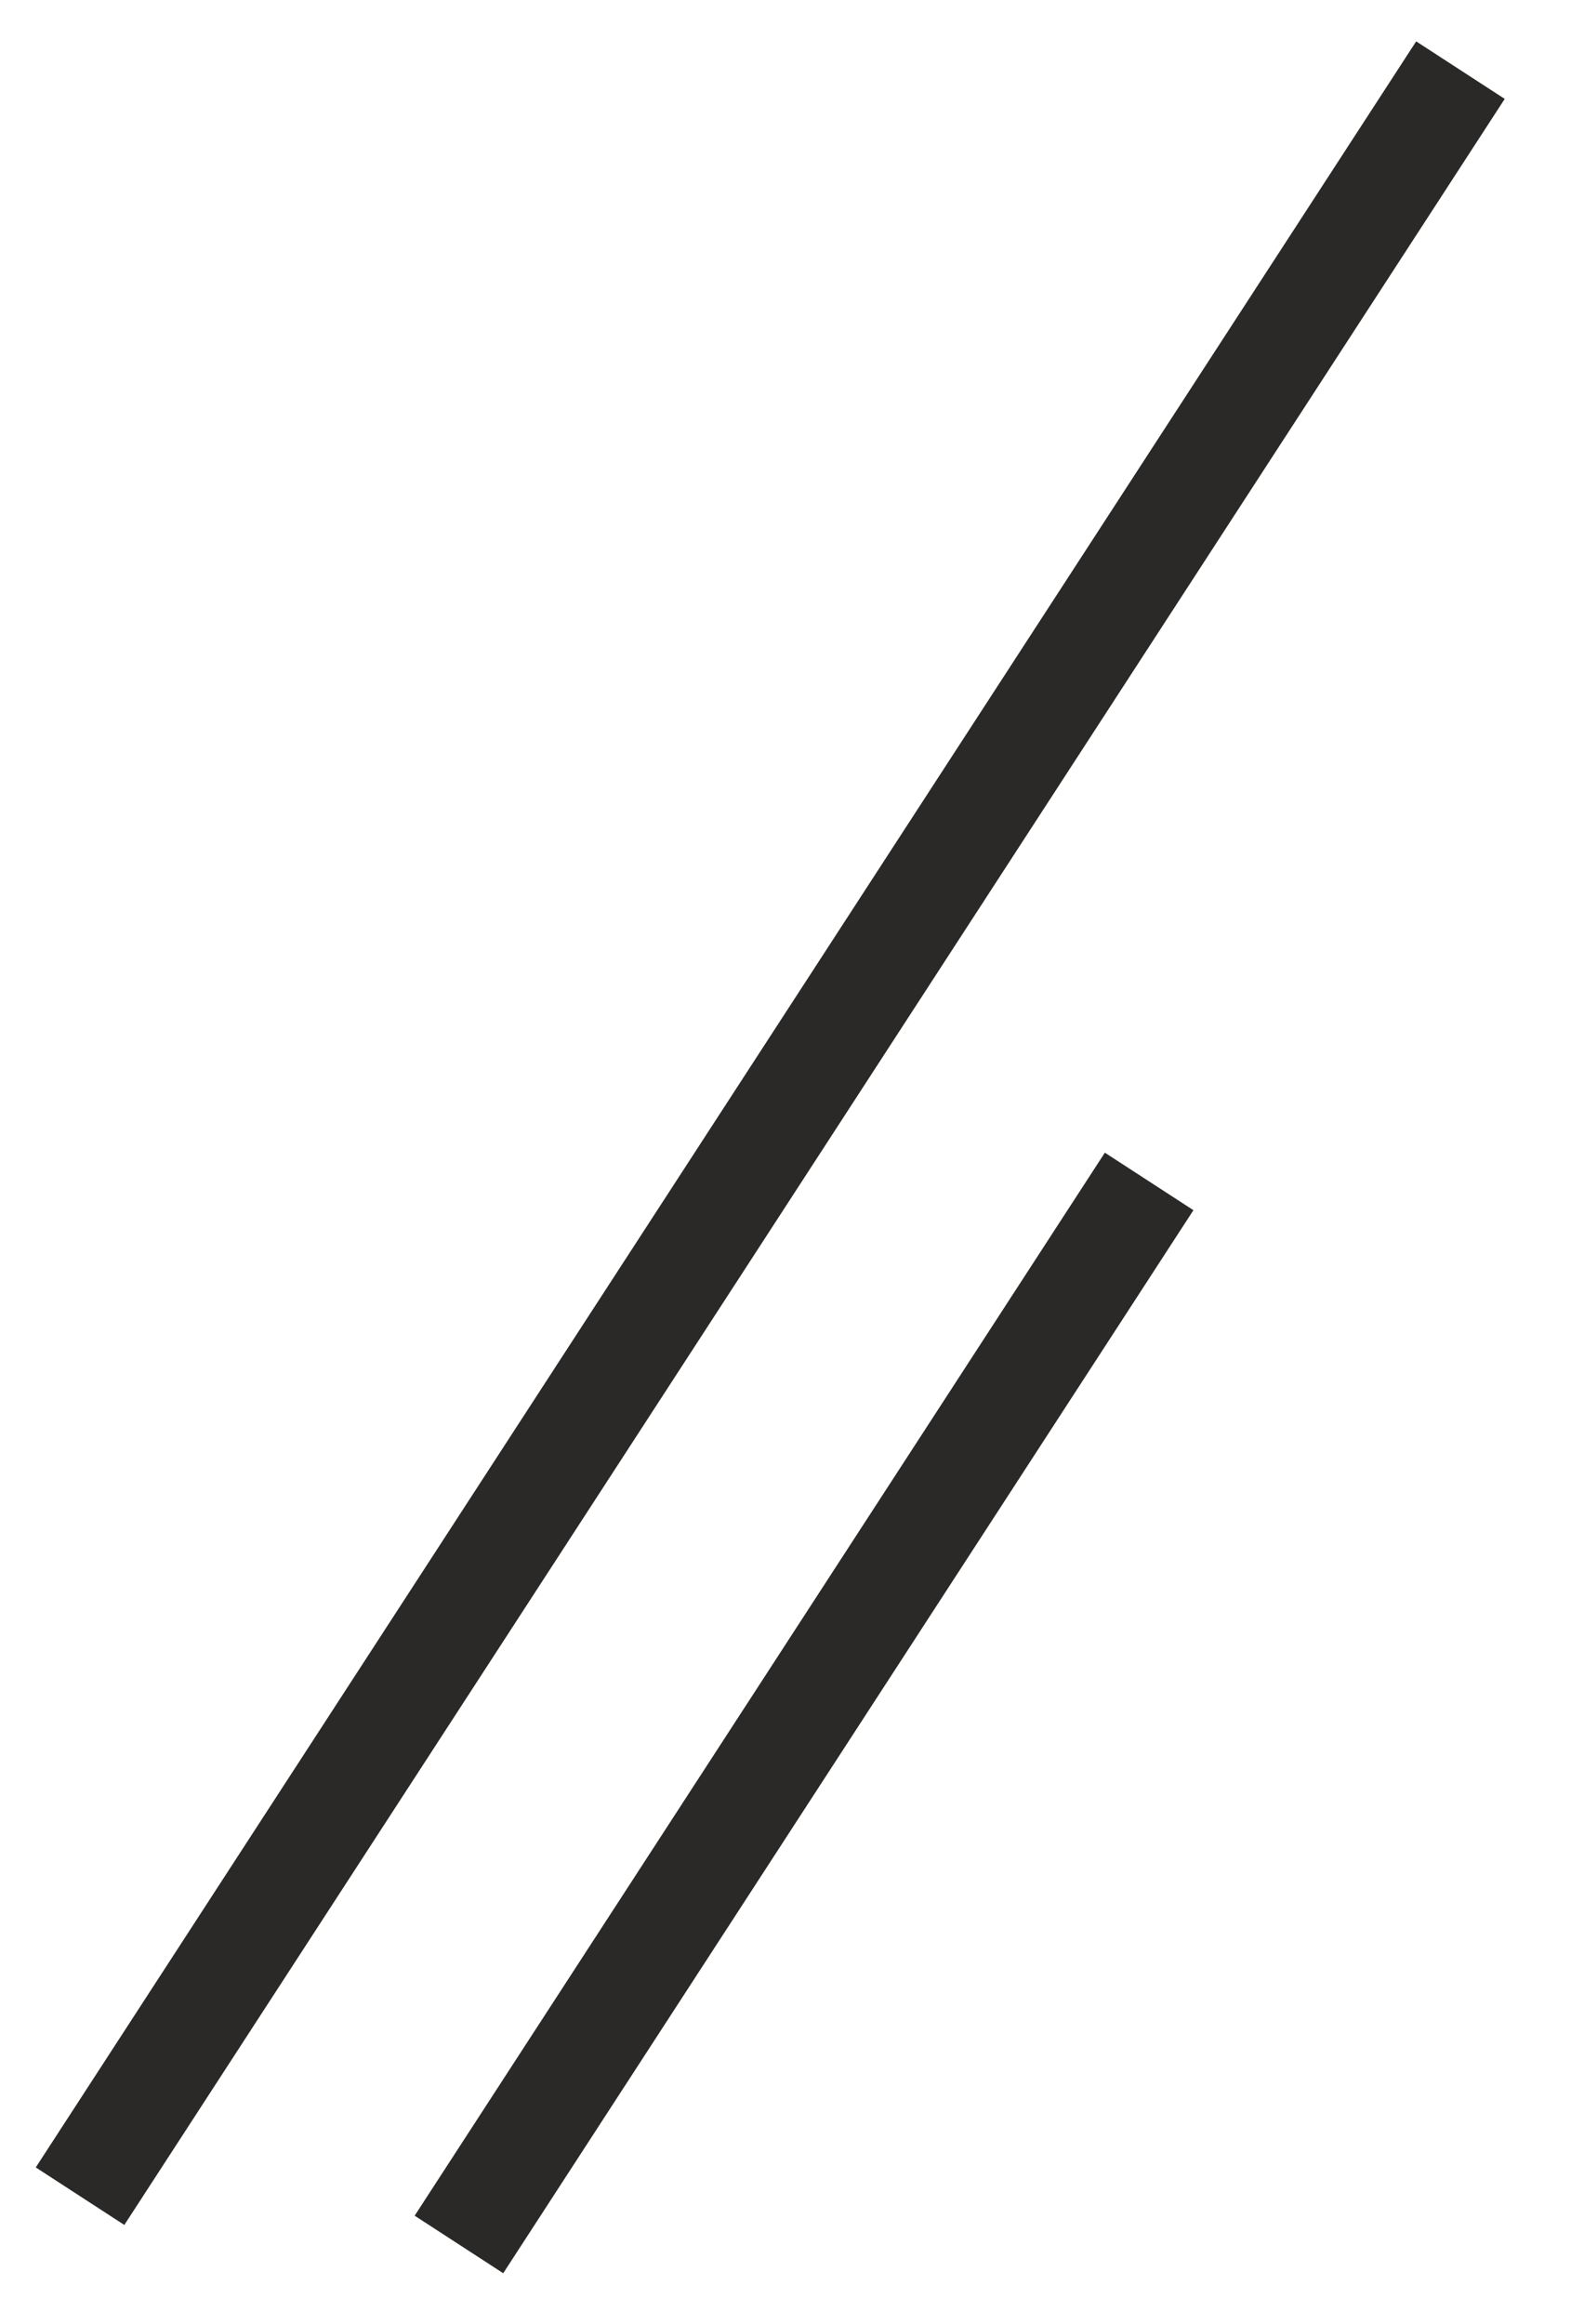
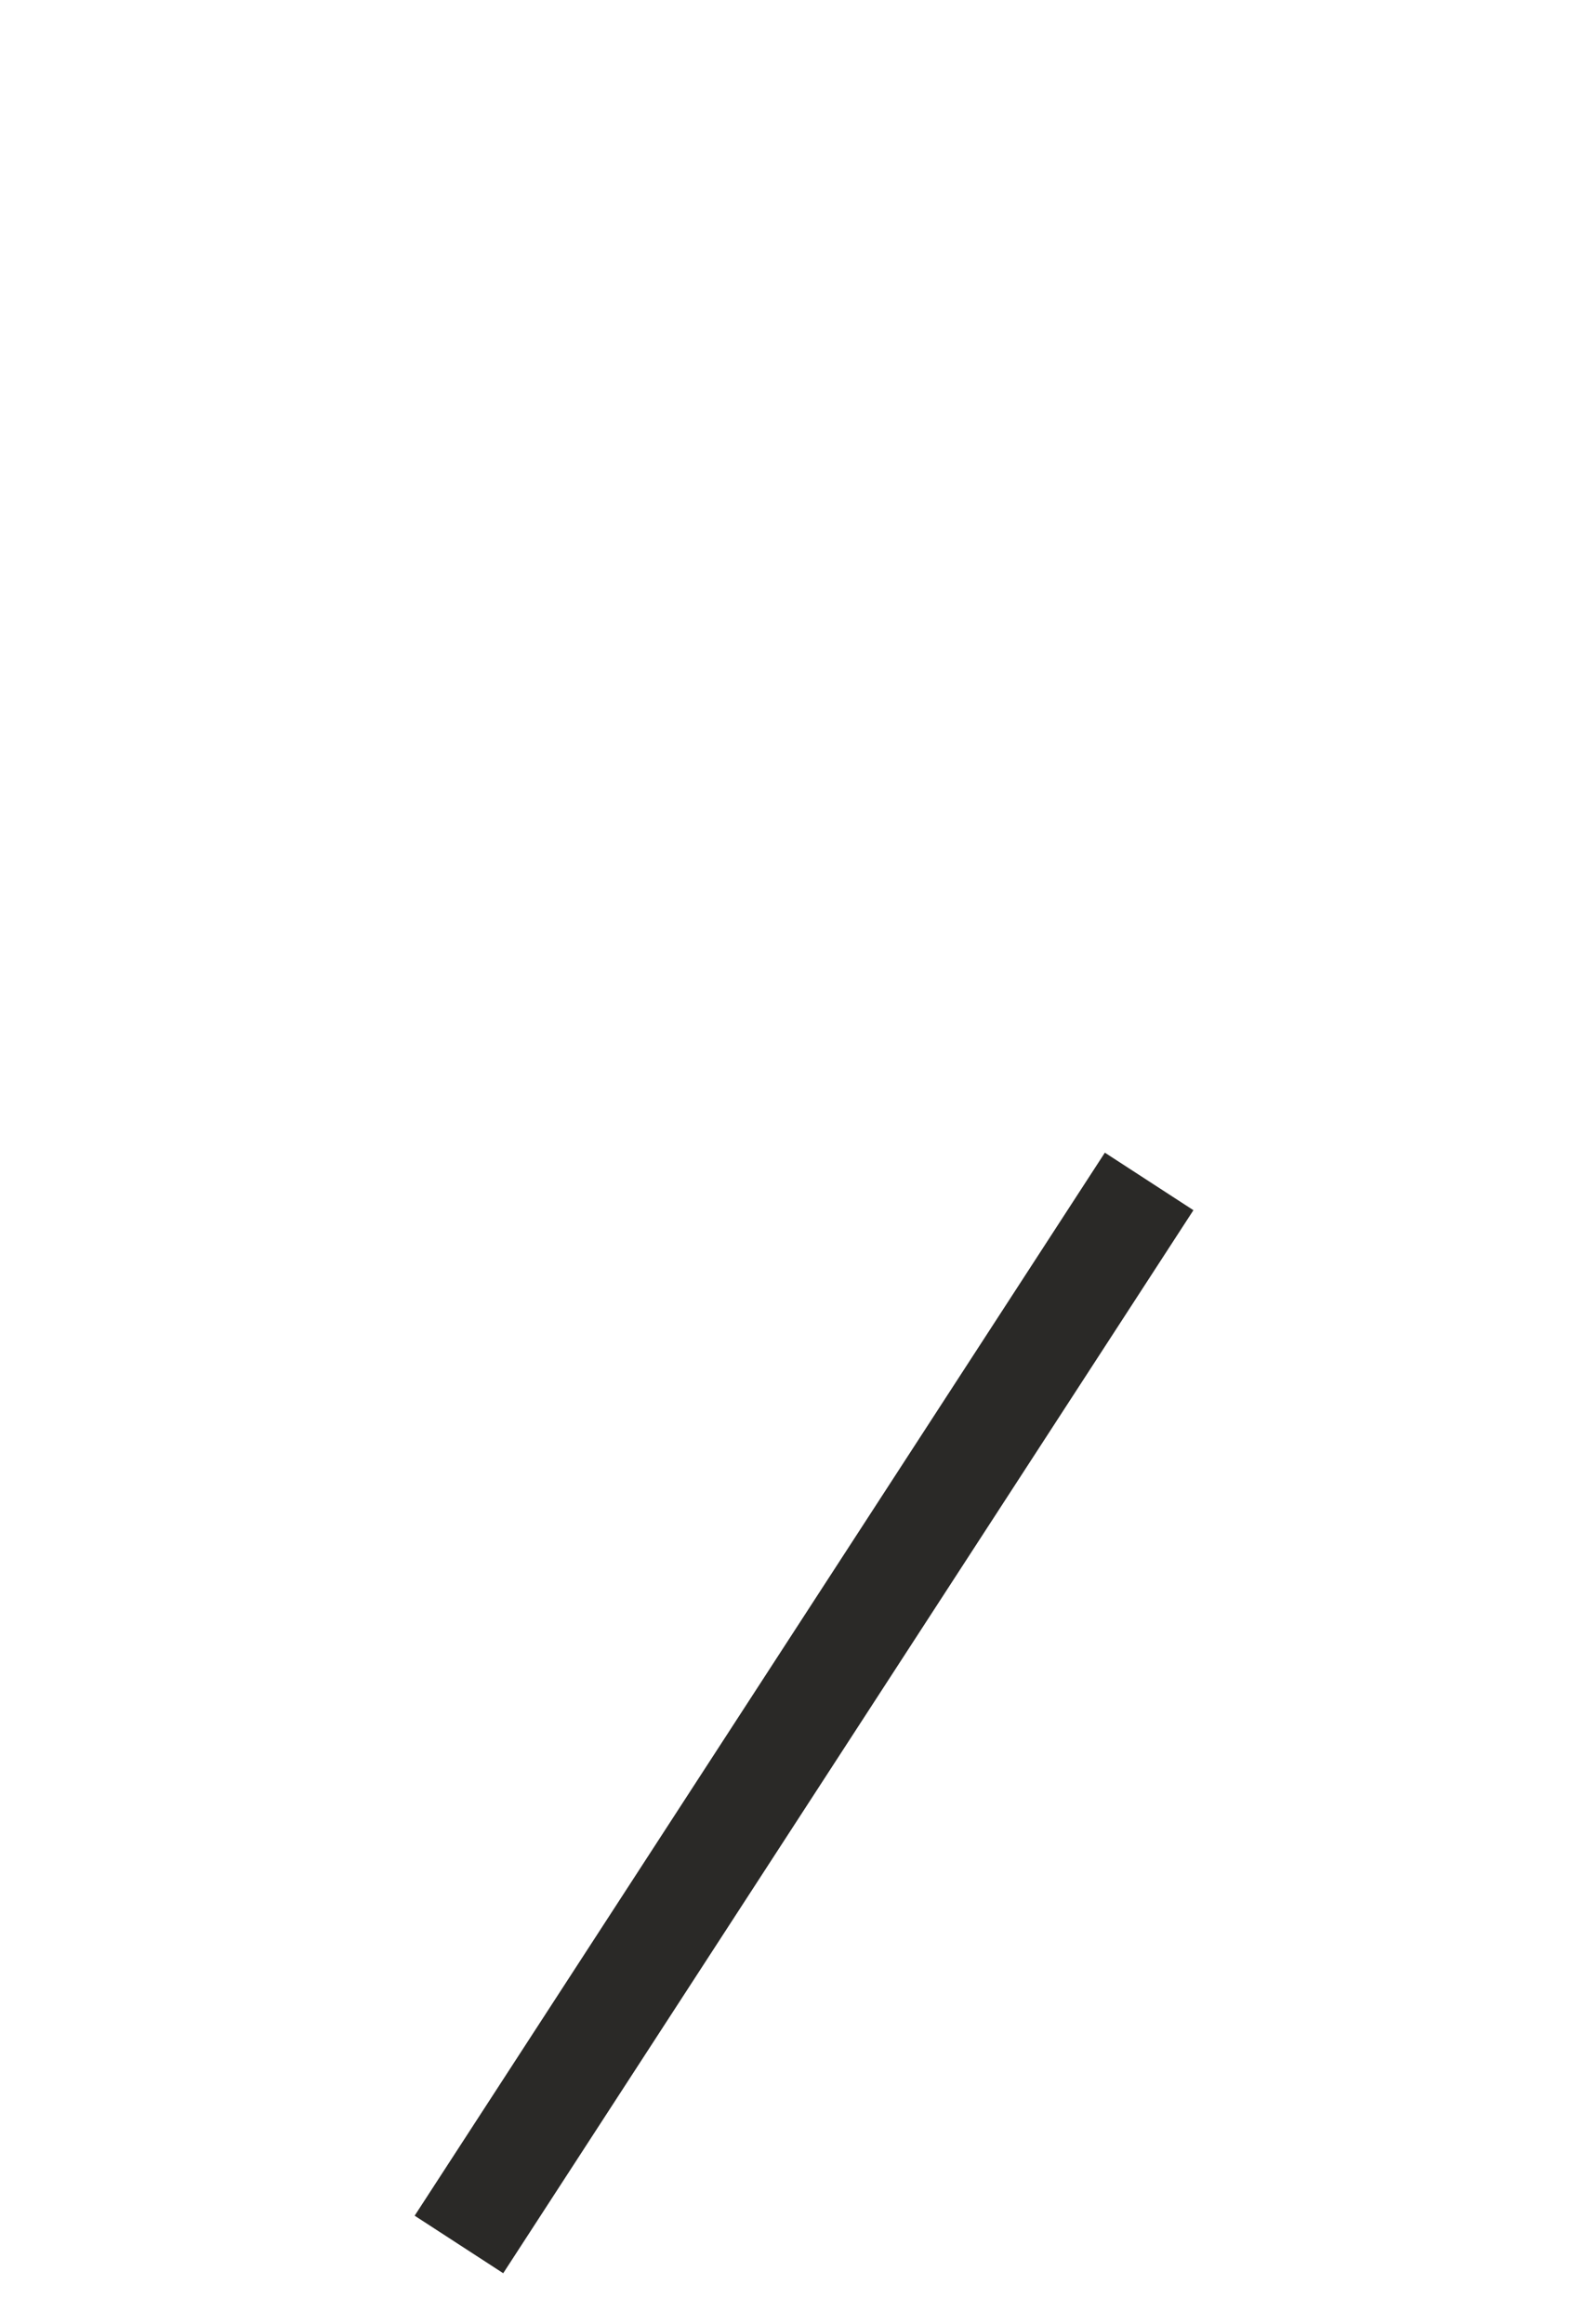
<svg xmlns="http://www.w3.org/2000/svg" width="15" height="22" viewBox="0 0 15 22" fill="none">
-   <line x1="0.758" y1="20.792" x2="13.83" y2="0.664" stroke="#2a2927" />
  <line x1="4.346" y1="21.249" x2="10.882" y2="11.185" stroke="#2a2927" />
</svg>